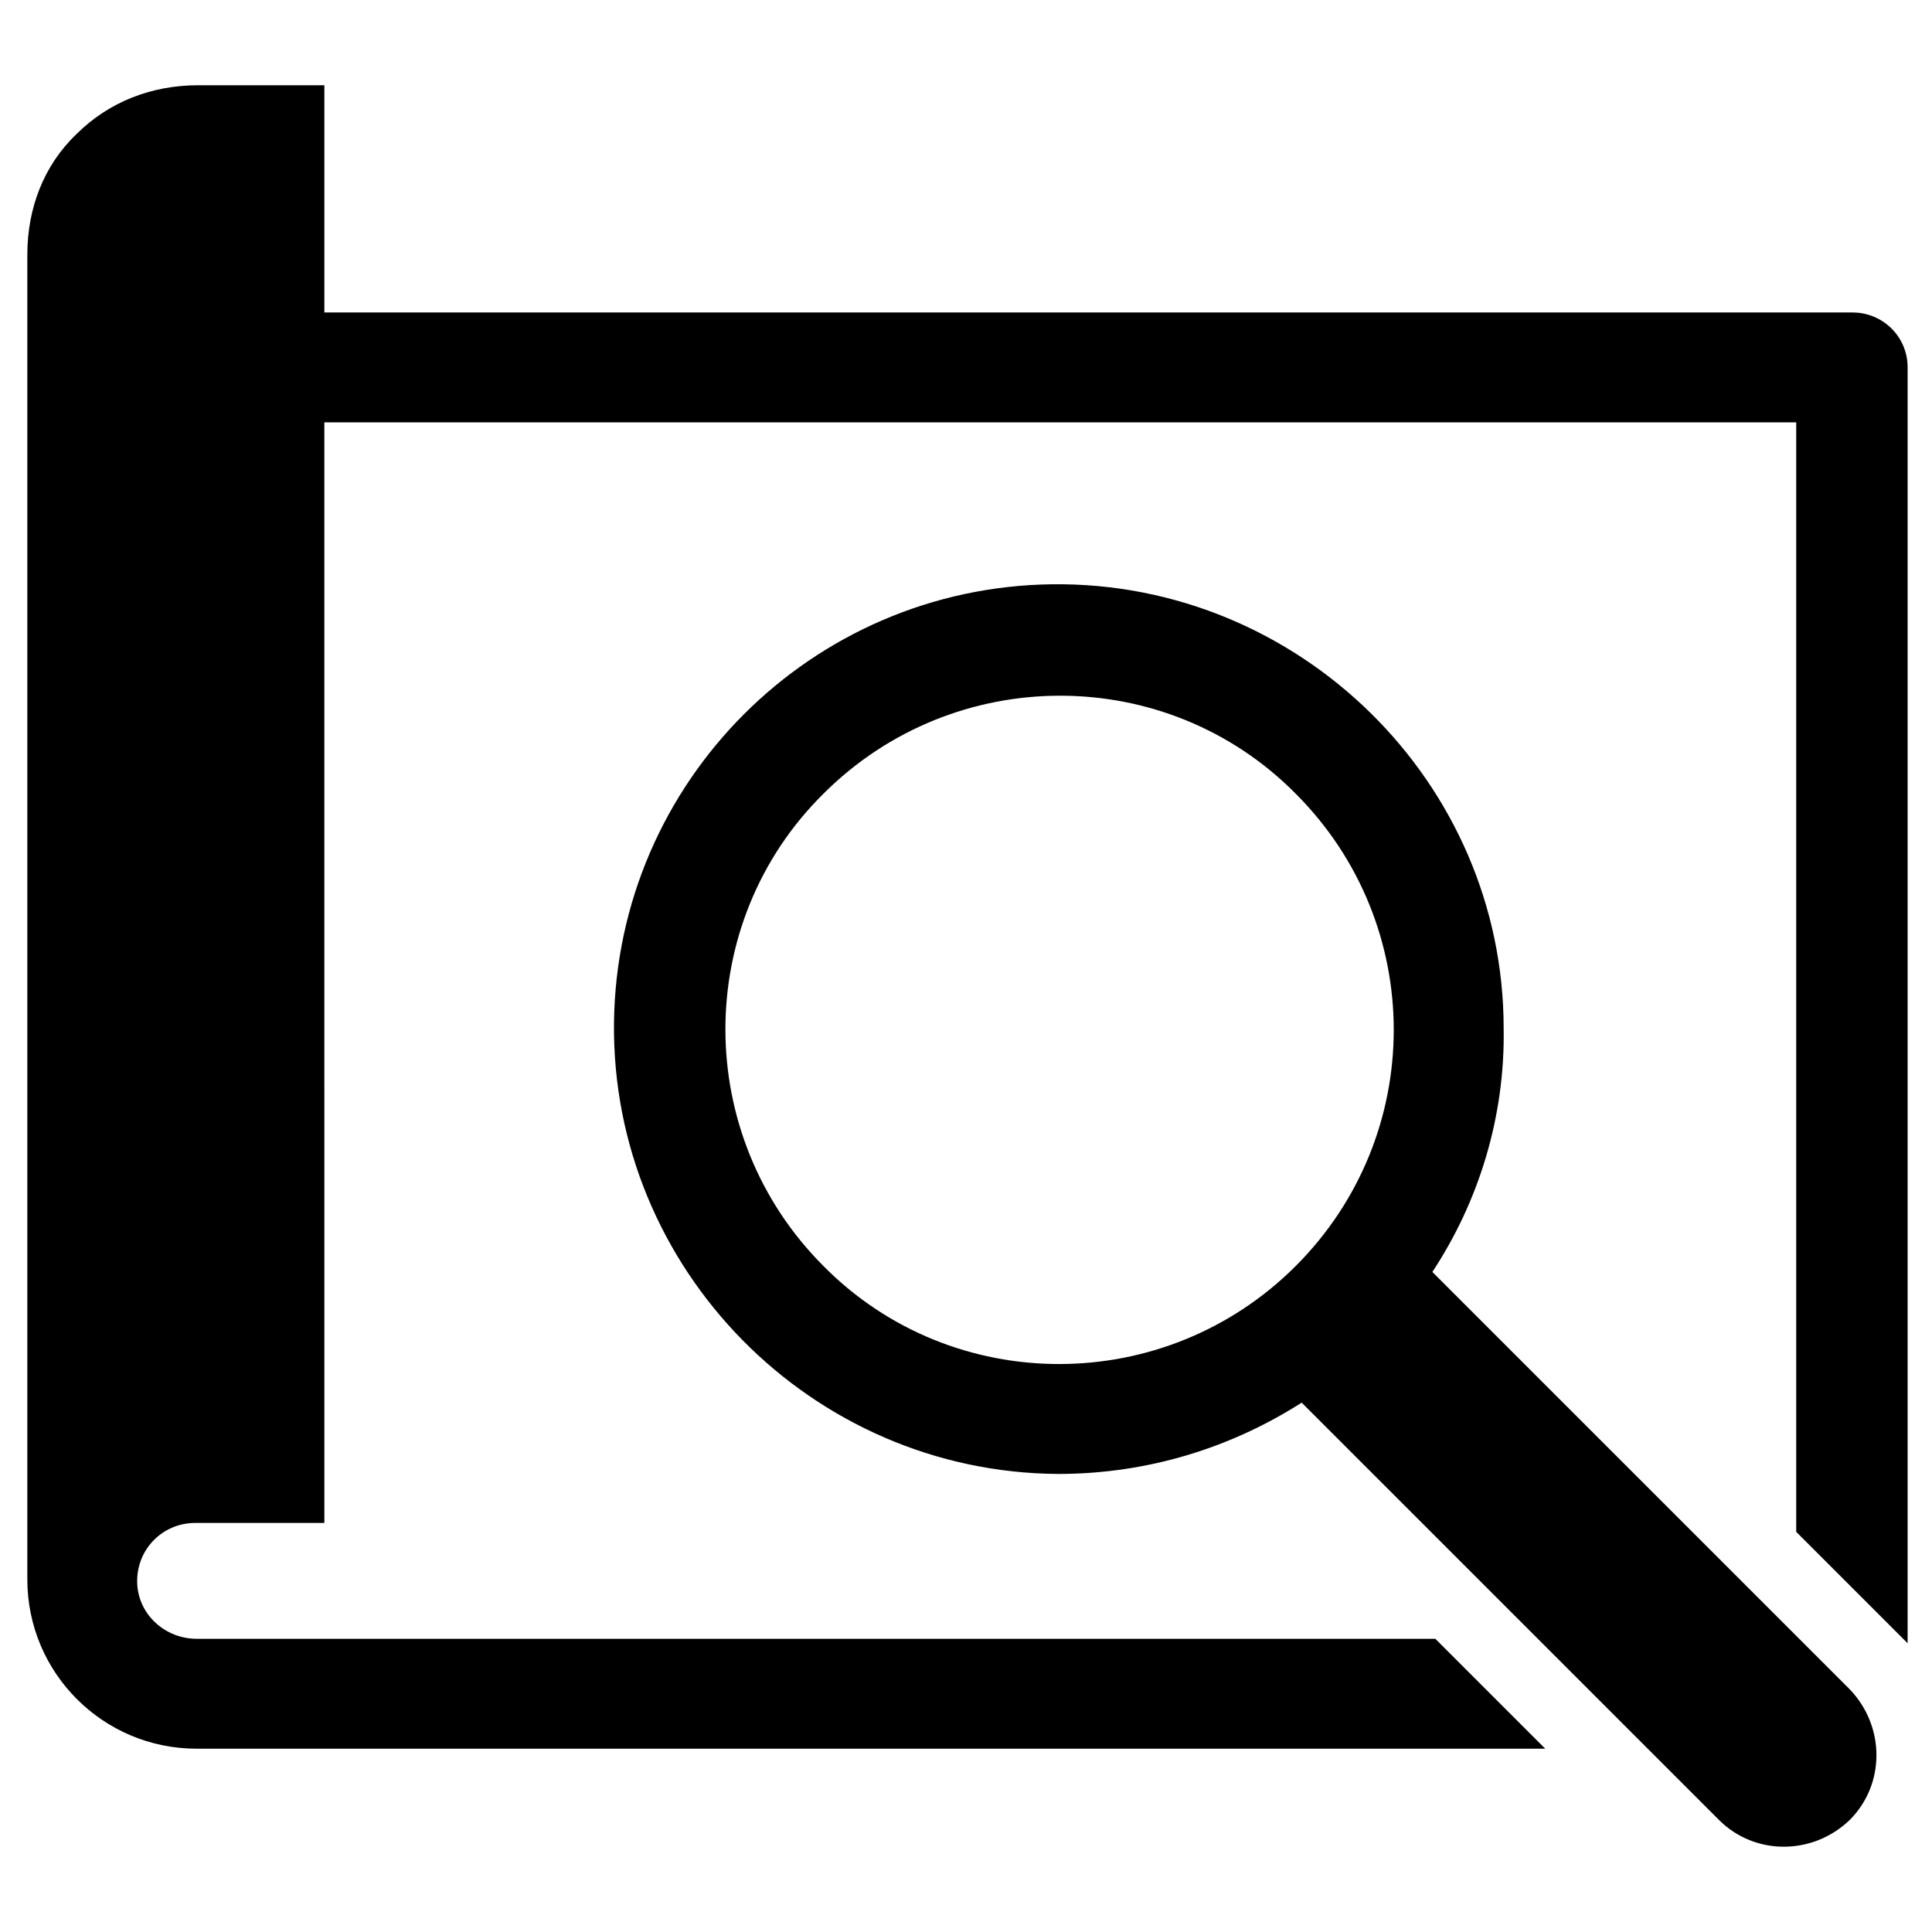
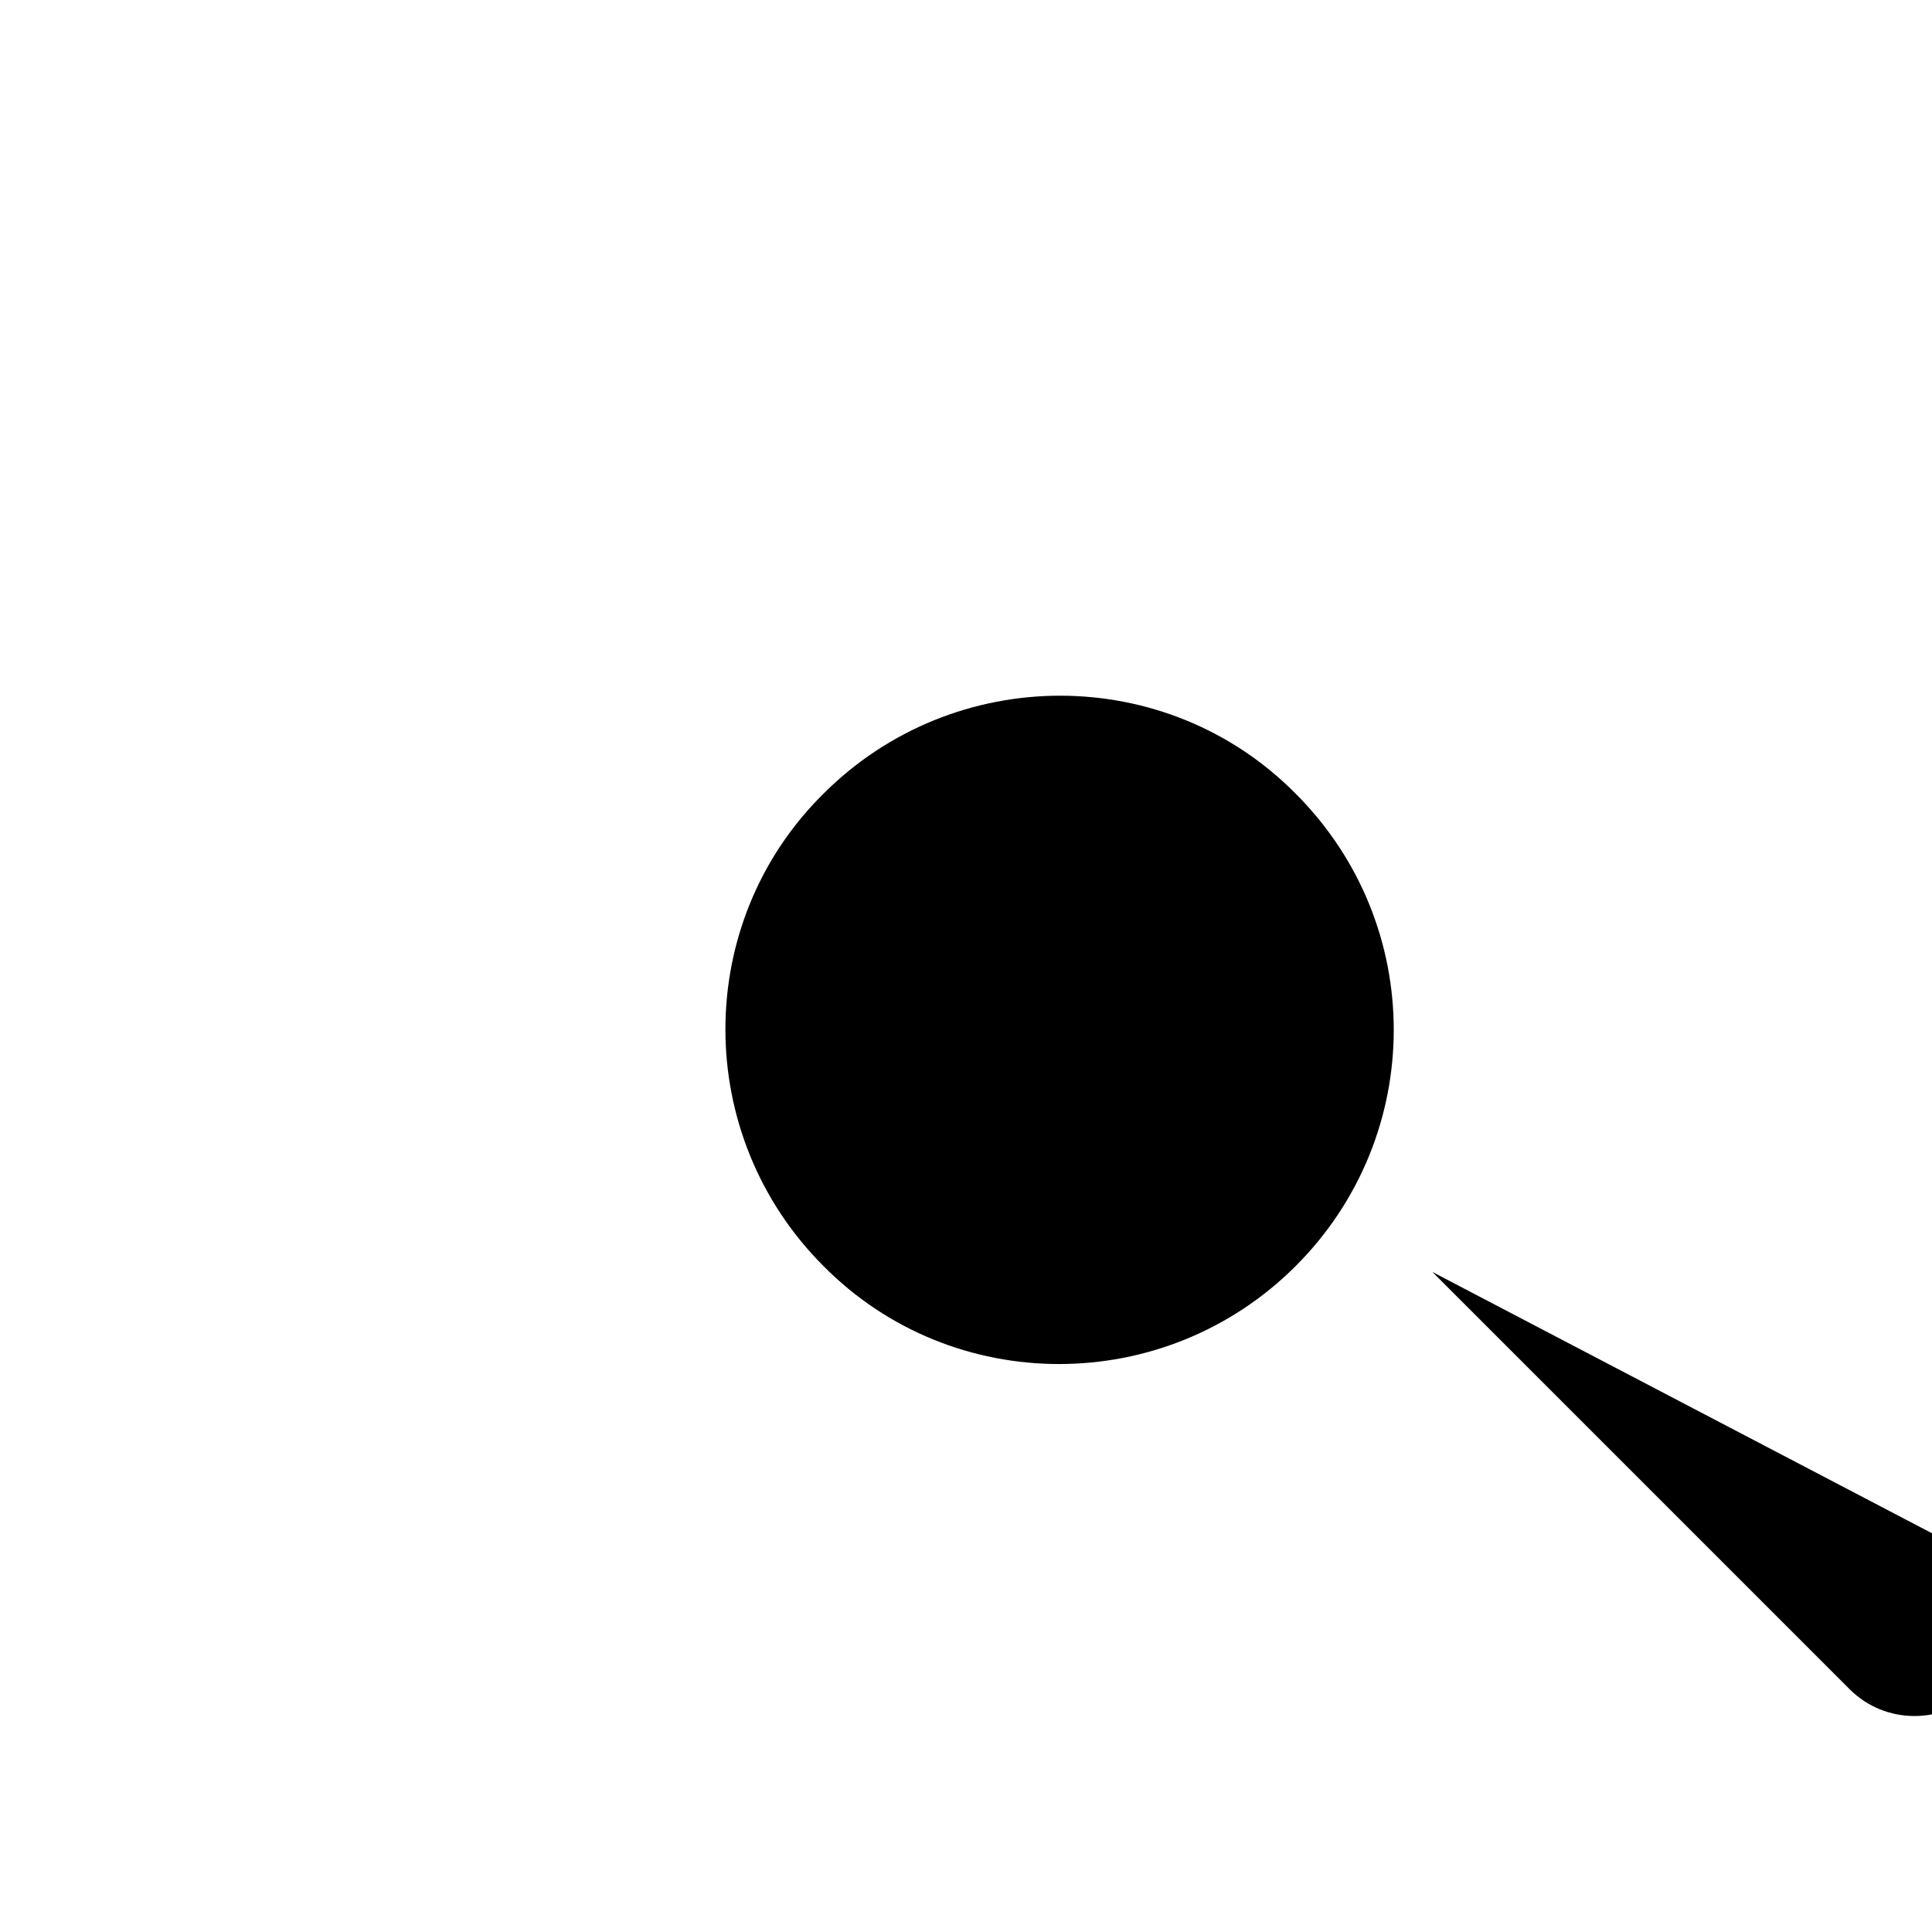
<svg xmlns="http://www.w3.org/2000/svg" fill="#000000" width="800px" height="800px" version="1.1" viewBox="144 144 512 512">
  <g>
-     <path d="m229.96 226.81v-60.219h-33.457c-12.203 0-23.617 4.328-32.273 12.988-8.66 8.266-12.988 19.68-12.988 31.883v351.09c0 24.797 20.074 44.871 44.871 44.871h357.39l-29.125-29.125-328.27-0.004c-8.266 0-15.352-6.297-15.742-14.562-0.395-9.055 6.691-16.137 15.352-16.137h34.242l-0.004-291.66h390.06v294.02l28.34 28.34c0.395 0.395 0.789 0.789 1.18 1.18l0.004-338.1c0-8.266-6.691-14.562-14.562-14.562z" />
-     <path d="m523.59 481.08c12.203-18.5 19.285-40.934 18.895-64.551 0-65.336-54.316-118.47-119.66-117.69-63.762 0.789-115.32 52.348-116.11 116.11-0.789 65.336 52.348 119.26 117.69 119.66 24.008 0 46.051-7.086 64.551-18.895l110.6 110.6c9.445 9.445 24.797 9.445 34.637 0 9.445-9.445 9.445-24.797 0-34.637zm-36.211-1.574c-34.637 34.637-90.922 34.637-125.16 0-34.637-34.637-34.637-90.922 0-125.16 34.637-34.637 90.922-34.637 125.16 0 34.637 34.633 34.637 90.523 0 125.16z" />
+     <path d="m523.59 481.08l110.6 110.6c9.445 9.445 24.797 9.445 34.637 0 9.445-9.445 9.445-24.797 0-34.637zm-36.211-1.574c-34.637 34.637-90.922 34.637-125.16 0-34.637-34.637-34.637-90.922 0-125.16 34.637-34.637 90.922-34.637 125.16 0 34.637 34.633 34.637 90.523 0 125.16z" />
  </g>
</svg>